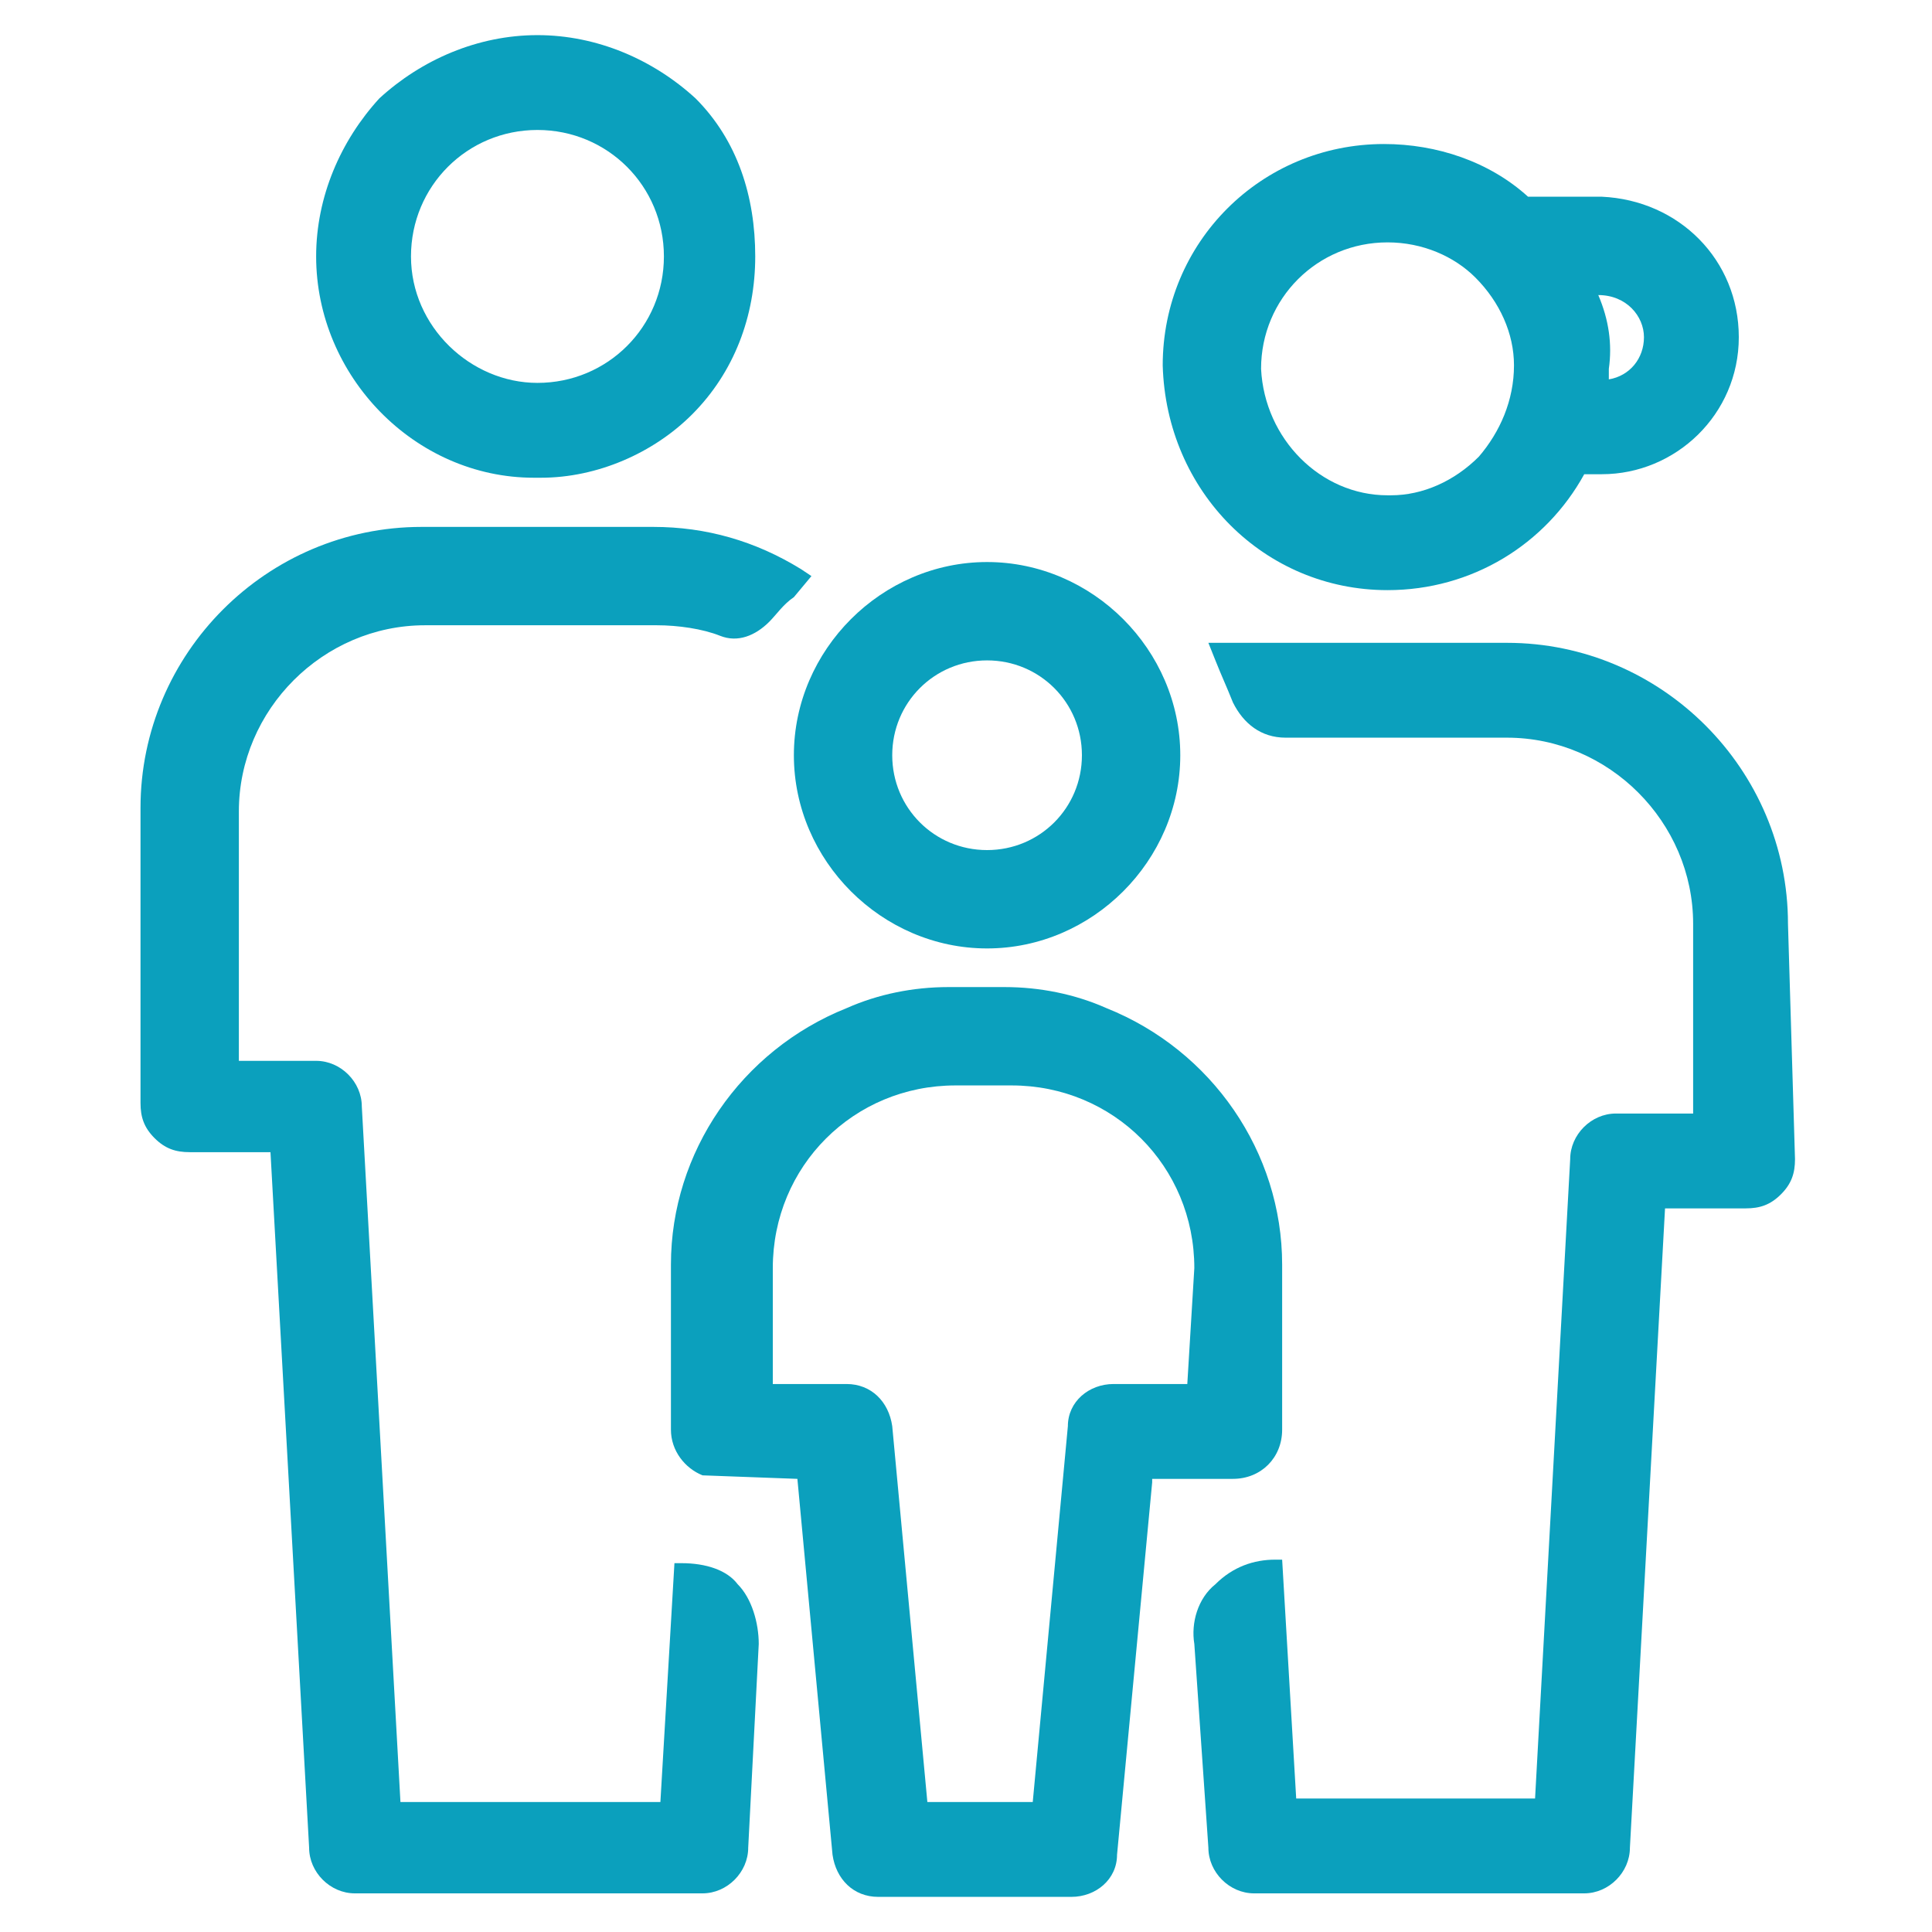
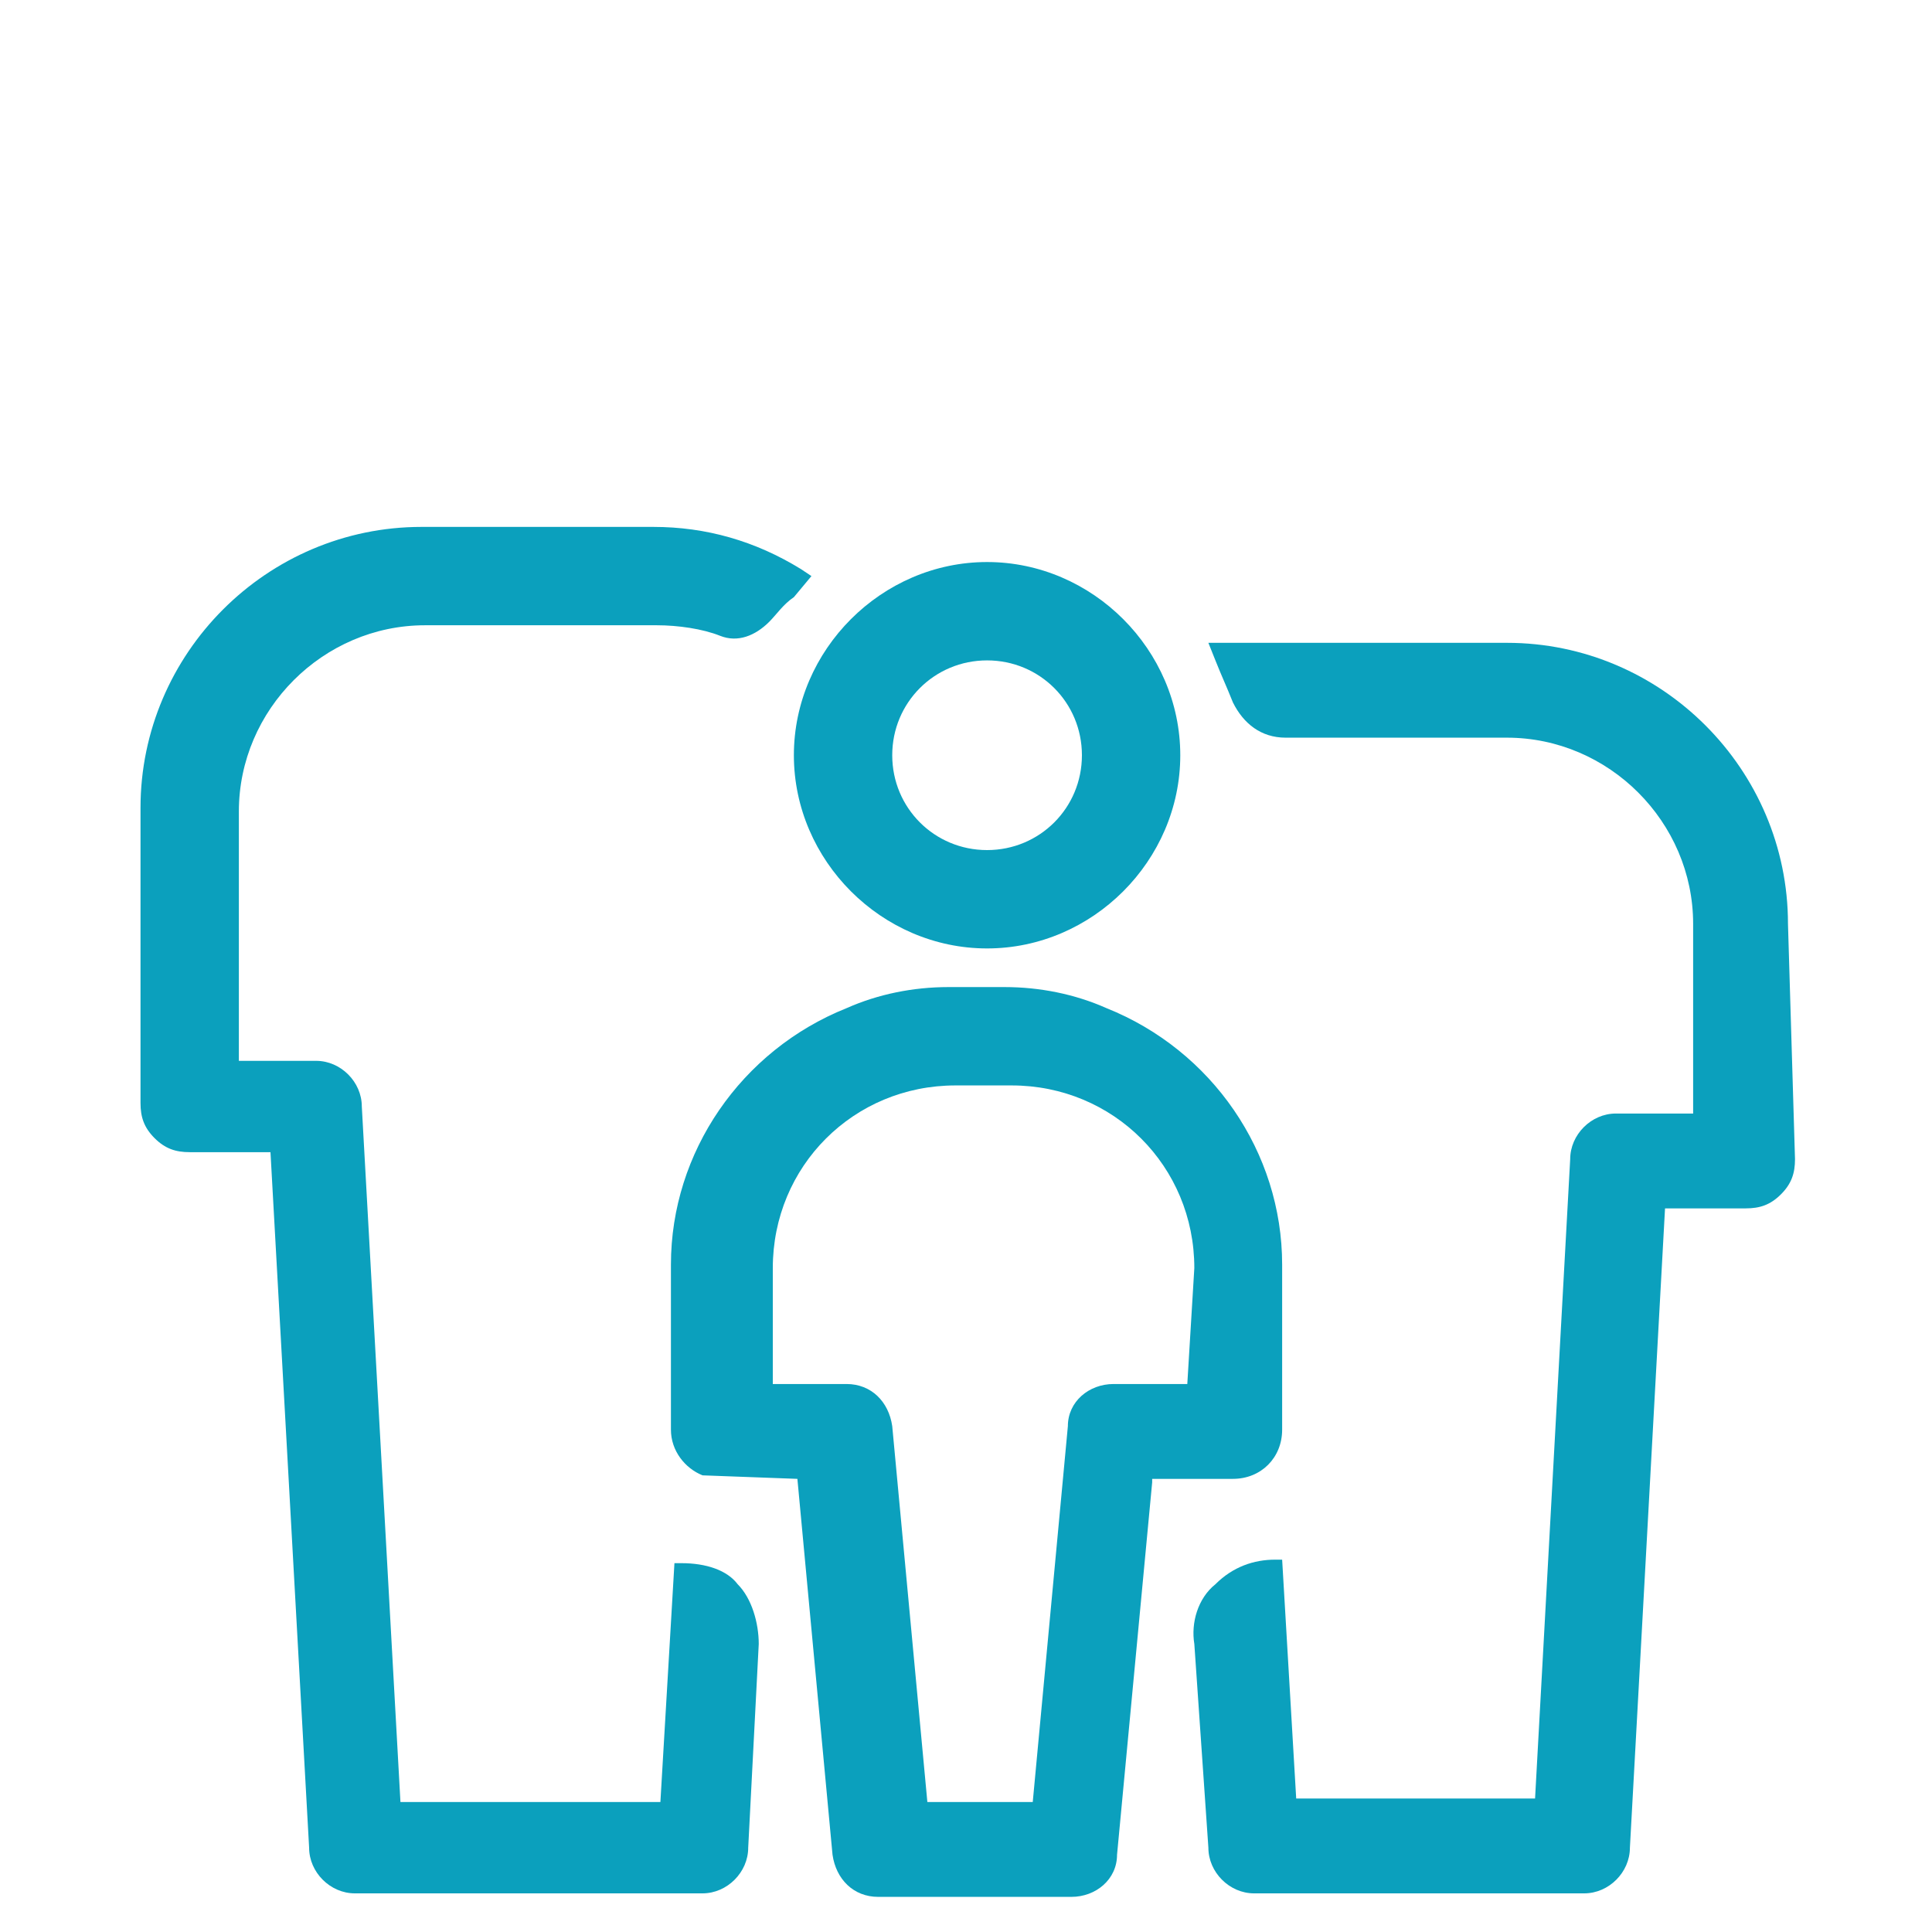
<svg xmlns="http://www.w3.org/2000/svg" version="1.1" id="Ebene_1" x="0px" y="0px" viewBox="0 0 55 55" style="enable-background:new 0 0 55 55;" xml:space="preserve">
  <style type="text/css">
	.st0{fill:#0BA0BD;}
</style>
  <g>
-     <path class="st0" d="M15.2,13.6L15.2,13.6h0.2l0,0c1.6,0,3.2-0.7,4.3-1.8c1.2-1.2,1.8-2.8,1.8-4.5S21,4,19.8,2.8   C18.6,1.7,17,1,15.3,1S12,1.7,10.8,2.8C9.7,4,9,5.6,9,7.3C9,10.7,11.8,13.6,15.2,13.6z M11.7,7.3c0-2,1.6-3.6,3.6-3.6l0,0   c2,0,3.6,1.6,3.6,3.6s-1.6,3.6-3.6,3.6C13.4,10.9,11.7,9.3,11.7,7.3z" />
-     <path class="st0" d="M39.5,16.8L39.5,16.8L39.5,16.8c2.4,0,4.5-1.3,5.6-3.3h0.5c2.1,0,3.9-1.7,3.9-3.9s-1.7-3.9-3.9-4h-2.1   c-1.1-1-2.6-1.5-4.1-1.5l0,0c-3.5,0-6.3,2.8-6.3,6.3C33.2,14,36,16.8,39.5,16.8z M35.9,10.5c0-2,1.6-3.6,3.6-3.6l0,0   c1,0,1.9,0.4,2.5,1c0.7,0.7,1.1,1.6,1.1,2.5c0,1-0.4,1.9-1,2.6c-0.7,0.7-1.6,1.1-2.5,1.1h-0.1C37.6,14.1,36,12.5,35.9,10.5z    M45.5,8.4L45.5,8.4c0.8,0,1.3,0.6,1.3,1.2c0,0.6-0.4,1.1-1,1.2c0-0.1,0-0.2,0-0.3C45.9,9.8,45.8,9.1,45.5,8.4z" />
    <path class="st0" d="M50.9,26.3c0-4.4-3.6-8-8-8h-6.3c-0.6,0-1.8,0-1.8,0h-0.4l0.2,0.5c0.2,0.5,0.3,0.7,0.5,1.2   c0.3,0.6,0.8,1,1.5,1h6.3c2.9,0,5.3,2.4,5.3,5.3v5.4H46c-0.7,0-1.3,0.6-1.3,1.3l-1,18.2h-6.8l-0.4-6.8h-0.2c-0.6,0-1.2,0.2-1.7,0.7   c-0.5,0.4-0.7,1.1-0.6,1.7l0.4,5.8c0,0.7,0.6,1.3,1.3,1.3h9.4c0.7,0,1.3-0.6,1.3-1.3l1-18.2h2.3c0.4,0,0.7-0.1,1-0.4   c0.3-0.3,0.4-0.6,0.4-1L50.9,26.3z" />
    <path class="st0" d="M19.4,44.5h-0.2l-0.4,6.8h-7.4l-1.1-19.8c0-0.7-0.6-1.3-1.3-1.3H6.8v-7.1c0-2.9,2.4-5.3,5.3-5.3h6.6   c0.6,0,1.3,0.1,1.8,0.3c0.5,0.2,1,0,1.4-0.4c0.2-0.2,0.4-0.5,0.7-0.7l0.5-0.6l-0.3-0.2c-1.3-0.8-2.7-1.2-4.2-1.2H12   c-4.4,0-8,3.6-8,8v8.4c0,0.4,0.1,0.7,0.4,1s0.6,0.4,1,0.4h2.3l1.1,19.8c0,0.7,0.6,1.3,1.3,1.3H20c0.7,0,1.3-0.6,1.3-1.3l0.3-5.8   c0-0.6-0.2-1.3-0.6-1.7C20.7,44.7,20.1,44.5,19.4,44.5z" />
    <path class="st0" d="M36.5,40.7V36c0-3.2-2-6.1-5-7.3c-0.9-0.4-1.9-0.6-2.9-0.6H27c-1,0-2,0.2-2.9,0.6c-3,1.2-5,4.1-5,7.3v4.7   c0,0.6,0.4,1.1,0.9,1.3l2.7,0.1l1,10.7c0.1,0.7,0.6,1.2,1.3,1.2h5.5c0.7,0,1.3-0.5,1.3-1.2l1-10.6v-0.1h2.3   C35.9,42.1,36.5,41.5,36.5,40.7z M33.8,39.4h-2.1c-0.7,0-1.3,0.5-1.3,1.2l-1,10.7h-3l-1-10.7c-0.1-0.7-0.6-1.2-1.3-1.2H22v-3.3   c0-2.9,2.3-5.2,5.2-5.2h1.6c2.9,0,5.2,2.3,5.2,5.2L33.8,39.4z" />
  </g>
  <g>
    <path class="st0" d="M28.1,27c-3,0-5.5-2.5-5.5-5.5s2.5-5.5,5.5-5.5c3,0,5.5,2.5,5.5,5.5S31.1,27,28.1,27z M28.1,18.8   c-1.5,0-2.7,1.2-2.7,2.7s1.2,2.7,2.7,2.7c1.5,0,2.7-1.2,2.7-2.7S29.6,18.8,28.1,18.8z" />
  </g>
</svg>